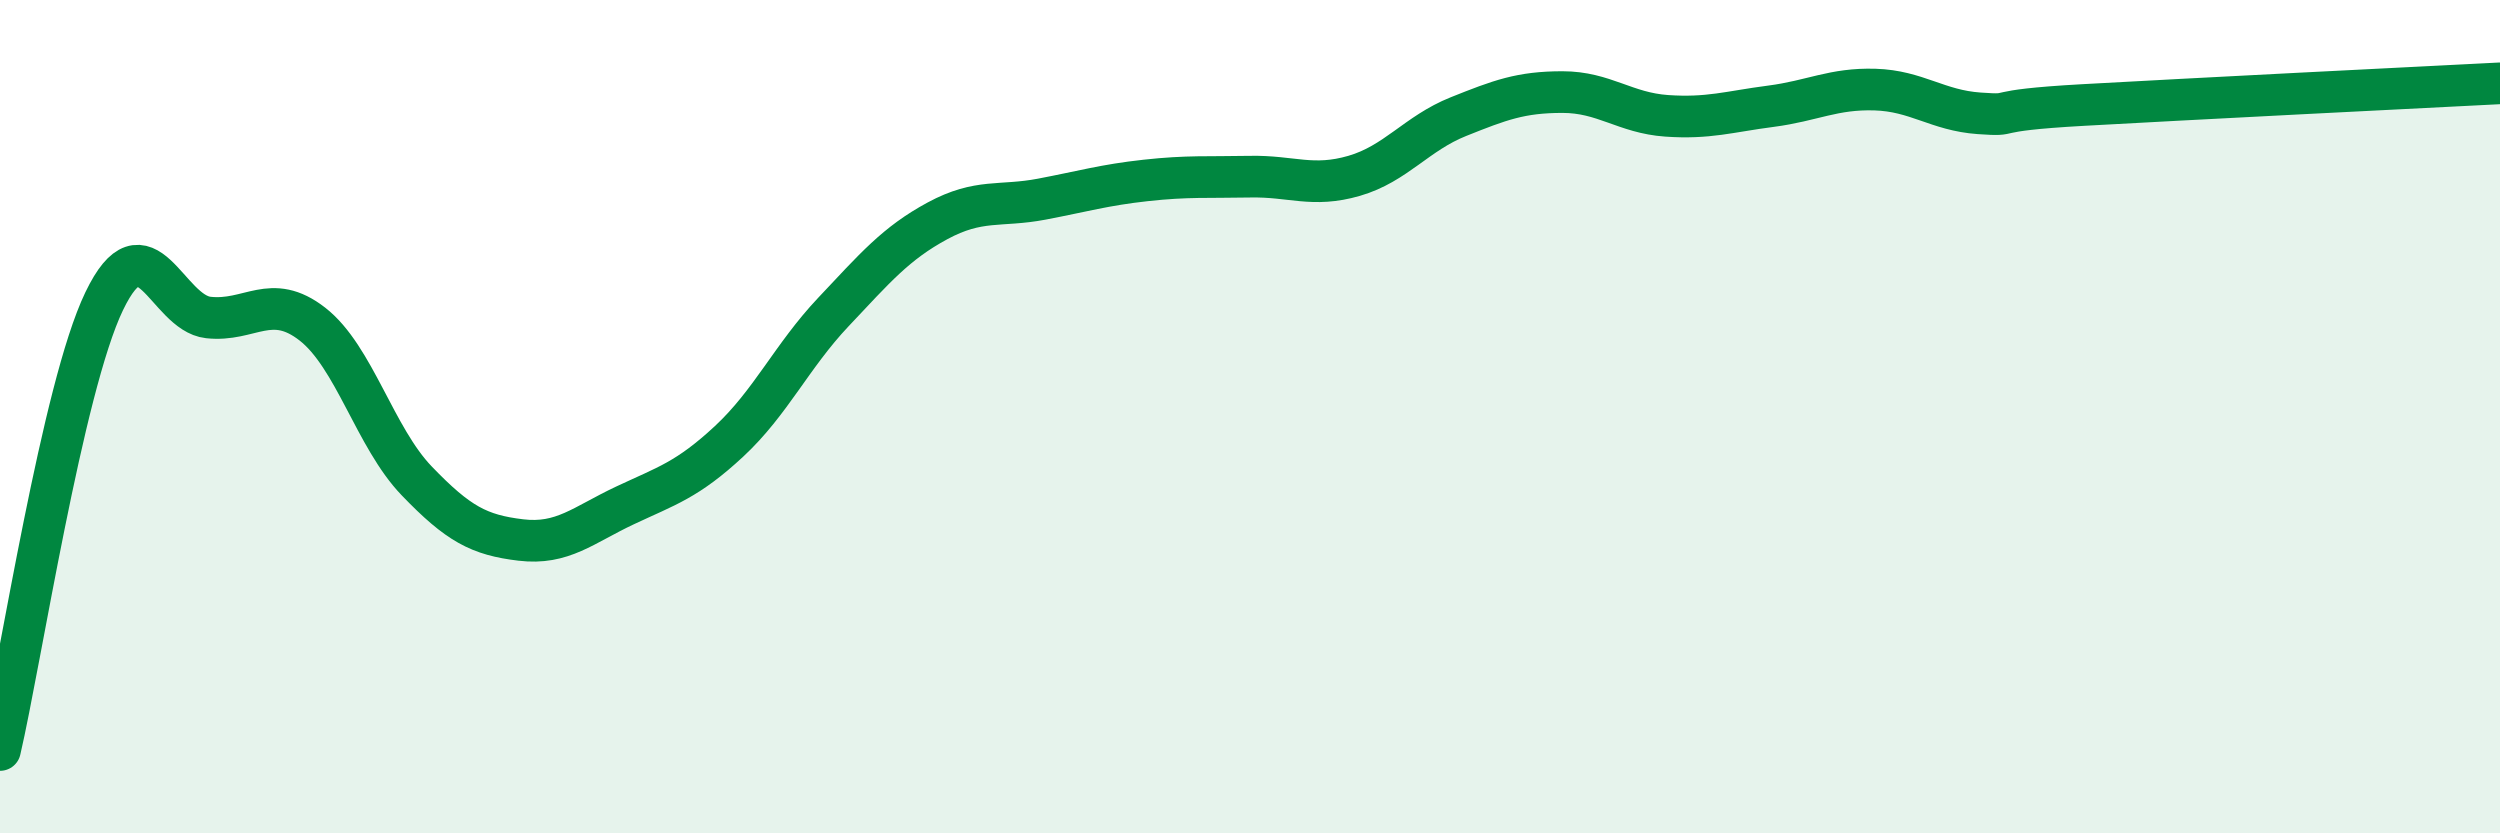
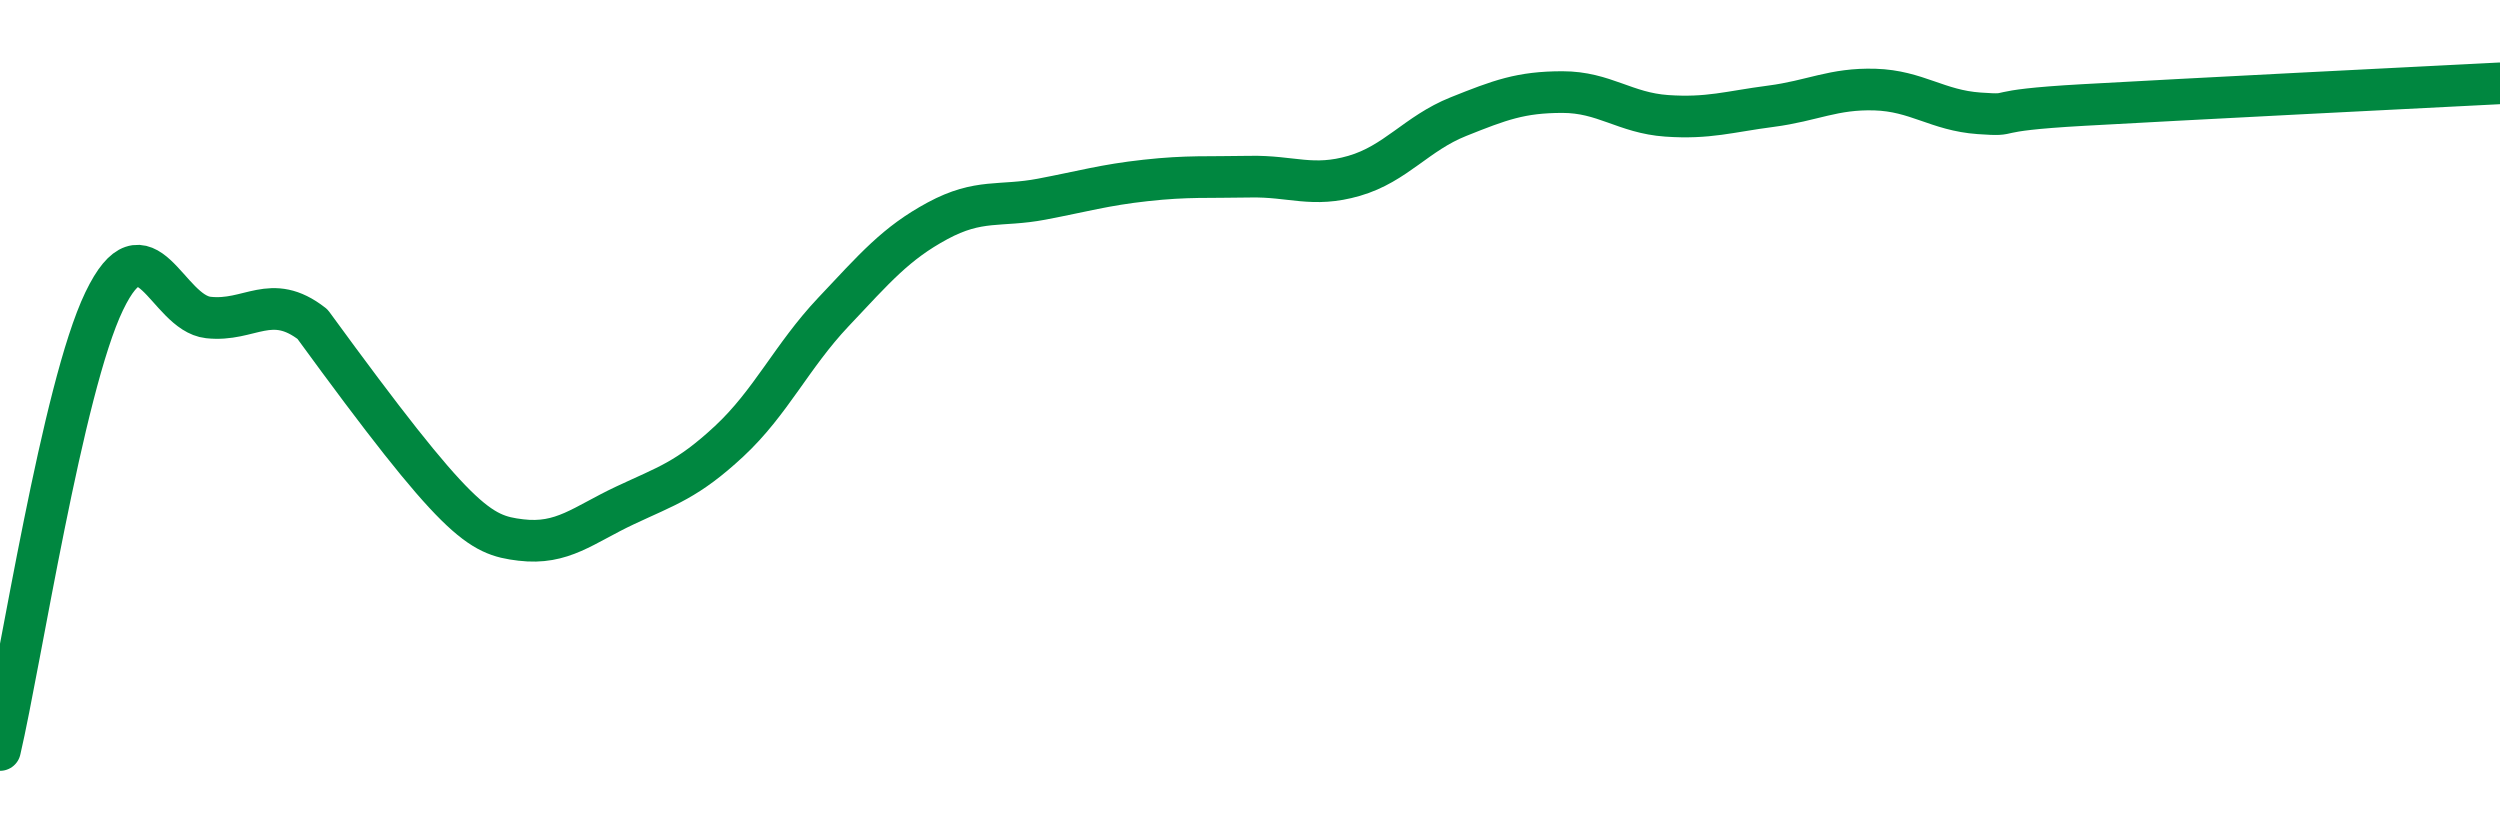
<svg xmlns="http://www.w3.org/2000/svg" width="60" height="20" viewBox="0 0 60 20">
-   <path d="M 0,18 C 0.5,15.85 1.5,9.31 2.5,7.23 C 3.5,5.15 4,7.51 5,7.62 C 6,7.73 6.5,7 7.5,7.78 C 8.5,8.56 9,10.5 10,11.54 C 11,12.58 11.5,12.84 12.5,12.96 C 13.5,13.08 14,12.6 15,12.13 C 16,11.66 16.5,11.52 17.5,10.59 C 18.5,9.66 19,8.55 20,7.49 C 21,6.43 21.5,5.84 22.5,5.3 C 23.5,4.76 24,4.97 25,4.78 C 26,4.59 26.5,4.44 27.5,4.33 C 28.5,4.22 29,4.26 30,4.24 C 31,4.22 31.5,4.51 32.5,4.22 C 33.5,3.93 34,3.2 35,2.8 C 36,2.4 36.5,2.21 37.5,2.21 C 38.5,2.21 39,2.71 40,2.78 C 41,2.85 41.5,2.68 42.5,2.55 C 43.5,2.42 44,2.12 45,2.15 C 46,2.18 46.5,2.65 47.5,2.72 C 48.5,2.79 47.5,2.66 50,2.52 C 52.5,2.38 58,2.1 60,2L60 20L0 20Z" fill="#008740" opacity="0.1" stroke-linecap="round" stroke-linejoin="round" />
-   <path d="M 0,18 C 0.5,15.85 1.5,9.31 2.5,7.23 C 3.5,5.15 4,7.51 5,7.62 C 6,7.73 6.5,7 7.5,7.78 C 8.5,8.56 9,10.5 10,11.54 C 11,12.58 11.5,12.84 12.5,12.96 C 13.5,13.08 14,12.6 15,12.13 C 16,11.66 16.5,11.52 17.5,10.59 C 18.5,9.66 19,8.55 20,7.49 C 21,6.43 21.5,5.84 22.5,5.3 C 23.5,4.76 24,4.97 25,4.78 C 26,4.59 26.5,4.44 27.5,4.33 C 28.5,4.22 29,4.26 30,4.24 C 31,4.22 31.5,4.51 32.5,4.22 C 33.5,3.93 34,3.2 35,2.8 C 36,2.4 36.5,2.21 37.5,2.21 C 38.5,2.21 39,2.71 40,2.78 C 41,2.85 41.5,2.68 42.5,2.55 C 43.5,2.42 44,2.12 45,2.15 C 46,2.18 46.5,2.65 47.5,2.72 C 48.5,2.79 47.5,2.66 50,2.52 C 52.5,2.38 58,2.1 60,2" stroke="#008740" stroke-width="1" fill="none" stroke-linecap="round" stroke-linejoin="round" />
+   <path d="M 0,18 C 0.5,15.85 1.5,9.31 2.5,7.23 C 3.5,5.15 4,7.51 5,7.62 C 6,7.73 6.5,7 7.5,7.78 C 11,12.58 11.5,12.84 12.5,12.96 C 13.5,13.08 14,12.6 15,12.13 C 16,11.66 16.5,11.52 17.5,10.59 C 18.5,9.66 19,8.55 20,7.49 C 21,6.43 21.5,5.84 22.5,5.3 C 23.5,4.76 24,4.97 25,4.78 C 26,4.59 26.5,4.44 27.5,4.33 C 28.5,4.22 29,4.26 30,4.24 C 31,4.22 31.5,4.51 32.5,4.22 C 33.5,3.93 34,3.2 35,2.8 C 36,2.4 36.5,2.21 37.5,2.21 C 38.5,2.21 39,2.71 40,2.78 C 41,2.85 41.5,2.68 42.5,2.55 C 43.5,2.42 44,2.12 45,2.15 C 46,2.18 46.5,2.65 47.5,2.72 C 48.5,2.79 47.5,2.66 50,2.52 C 52.5,2.38 58,2.1 60,2" stroke="#008740" stroke-width="1" fill="none" stroke-linecap="round" stroke-linejoin="round" />
</svg>